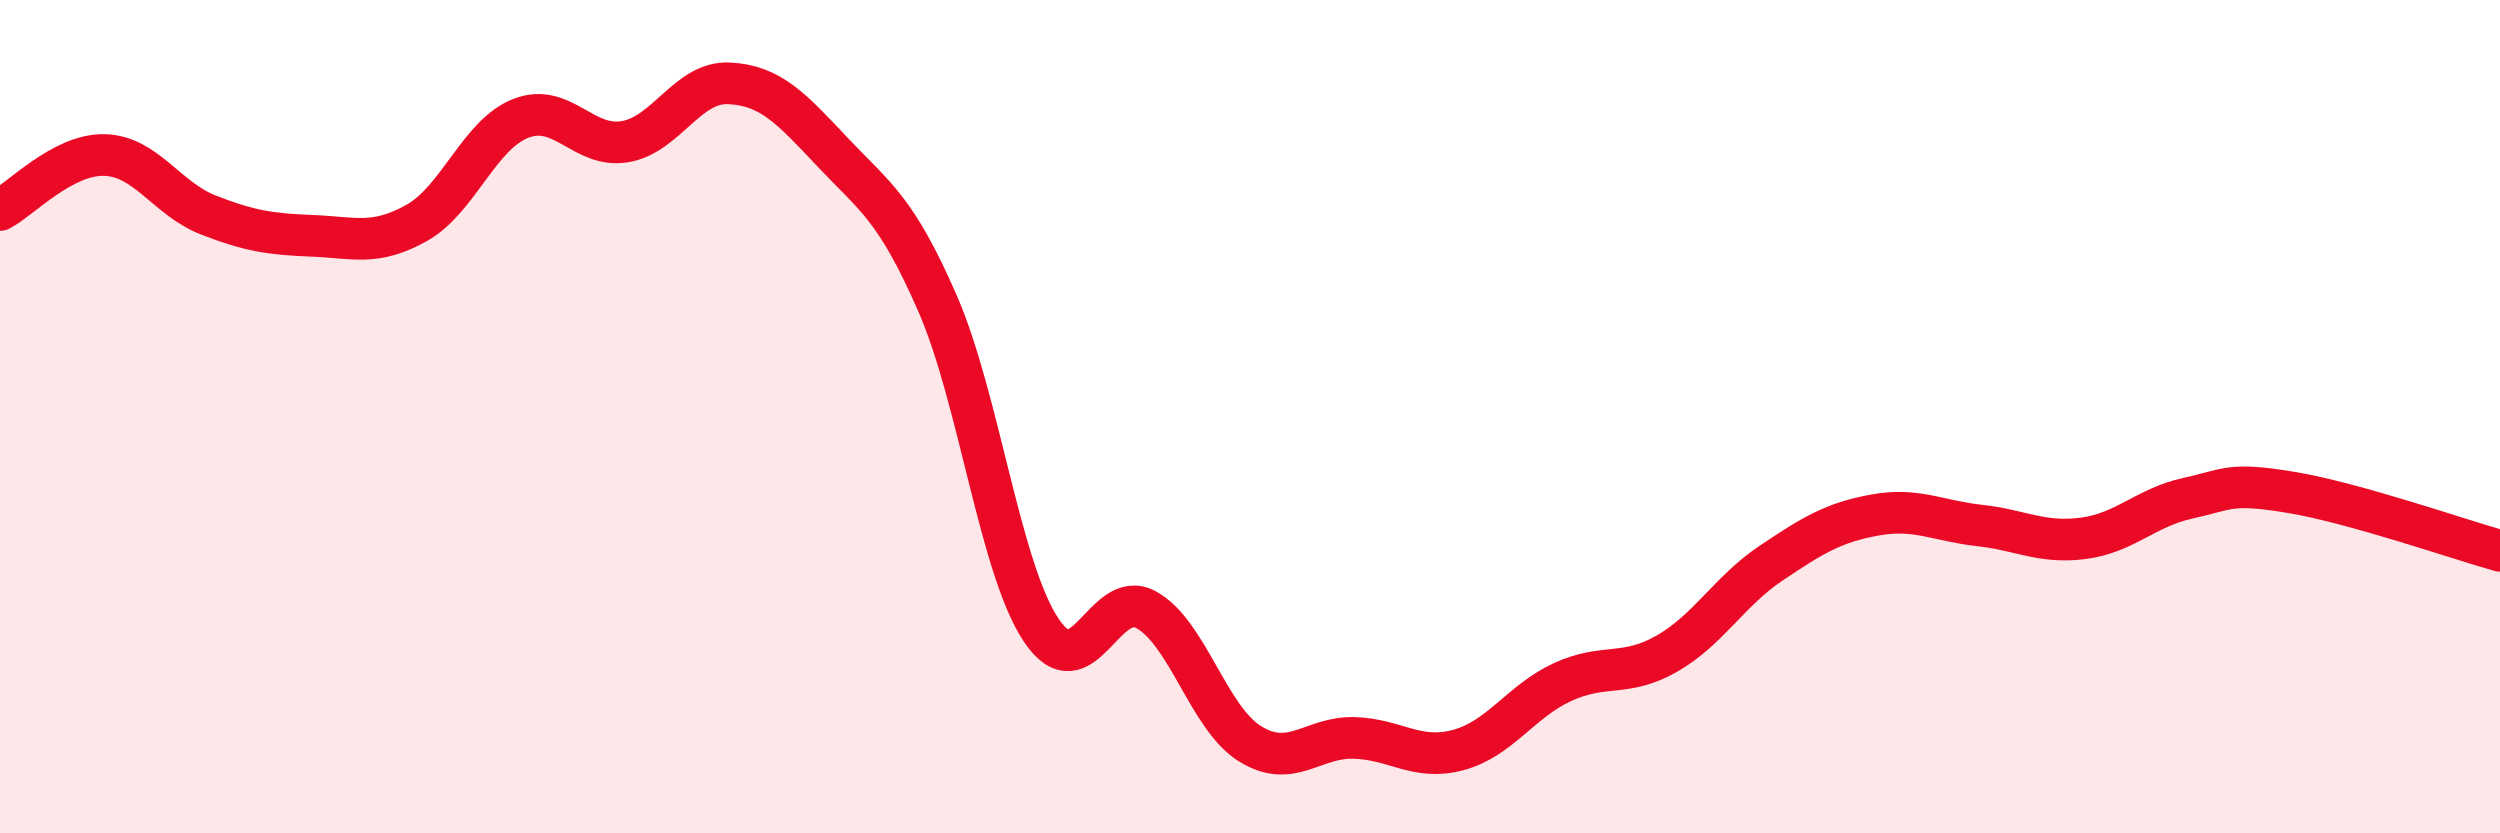
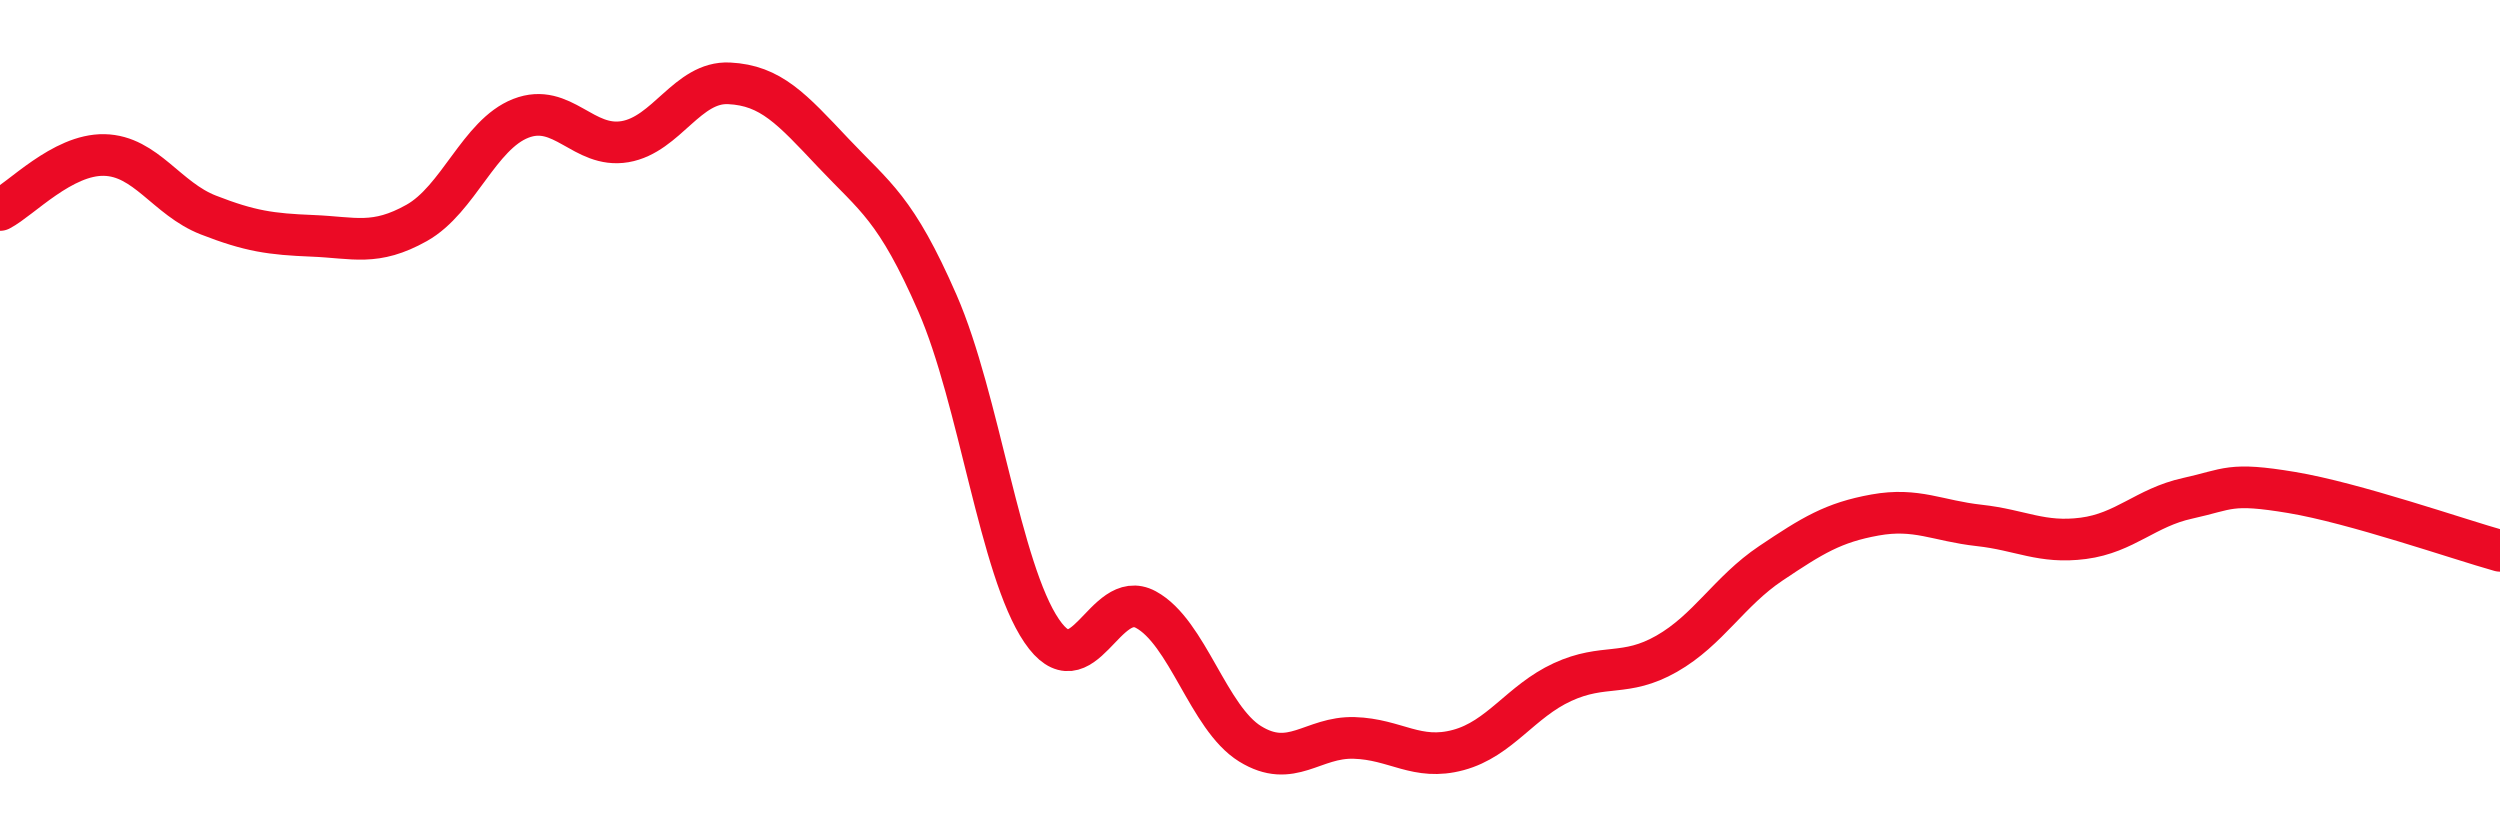
<svg xmlns="http://www.w3.org/2000/svg" width="60" height="20" viewBox="0 0 60 20">
-   <path d="M 0,5.04 C 0.5,4.78 1.5,3.7 2.5,3.72 C 3.5,3.74 4,4.77 5,5.16 C 6,5.55 6.5,5.62 7.5,5.66 C 8.5,5.7 9,5.91 10,5.35 C 11,4.79 11.5,3.23 12.5,2.84 C 13.5,2.45 14,3.57 15,3.4 C 16,3.23 16.5,1.95 17.5,2 C 18.5,2.05 19,2.61 20,3.67 C 21,4.73 21.5,4.99 22.5,7.28 C 23.5,9.57 24,13.67 25,15.14 C 26,16.61 26.5,14.09 27.5,14.63 C 28.5,15.17 29,17.23 30,17.85 C 31,18.47 31.5,17.68 32.5,17.71 C 33.5,17.74 34,18.27 35,18 C 36,17.73 36.5,16.83 37.5,16.37 C 38.5,15.91 39,16.26 40,15.69 C 41,15.12 41.5,14.19 42.5,13.52 C 43.5,12.85 44,12.54 45,12.36 C 46,12.18 46.5,12.5 47.5,12.61 C 48.5,12.72 49,13.05 50,12.92 C 51,12.79 51.5,12.18 52.5,11.96 C 53.5,11.74 53.5,11.57 55,11.82 C 56.5,12.07 59,12.94 60,13.22L60 20L0 20Z" fill="#EB0A25" opacity="0.1" stroke-linecap="round" stroke-linejoin="round" />
  <path d="M 0,5.04 C 0.5,4.78 1.5,3.7 2.5,3.72 C 3.5,3.74 4,4.77 5,5.16 C 6,5.55 6.5,5.62 7.5,5.66 C 8.5,5.7 9,5.91 10,5.35 C 11,4.79 11.5,3.23 12.5,2.84 C 13.5,2.45 14,3.57 15,3.4 C 16,3.23 16.5,1.95 17.5,2 C 18.5,2.05 19,2.61 20,3.67 C 21,4.73 21.5,4.99 22.5,7.28 C 23.5,9.57 24,13.67 25,15.14 C 26,16.61 26.5,14.09 27.5,14.63 C 28.5,15.17 29,17.23 30,17.85 C 31,18.47 31.5,17.68 32.5,17.71 C 33.5,17.74 34,18.27 35,18 C 36,17.73 36.5,16.83 37.5,16.37 C 38.5,15.91 39,16.26 40,15.69 C 41,15.12 41.5,14.19 42.5,13.52 C 43.5,12.85 44,12.54 45,12.36 C 46,12.18 46.5,12.5 47.5,12.61 C 48.5,12.72 49,13.05 50,12.92 C 51,12.79 51.5,12.18 52.5,11.96 C 53.5,11.74 53.5,11.57 55,11.82 C 56.5,12.07 59,12.94 60,13.22" stroke="#EB0A25" stroke-width="1" fill="none" stroke-linecap="round" stroke-linejoin="round" />
</svg>